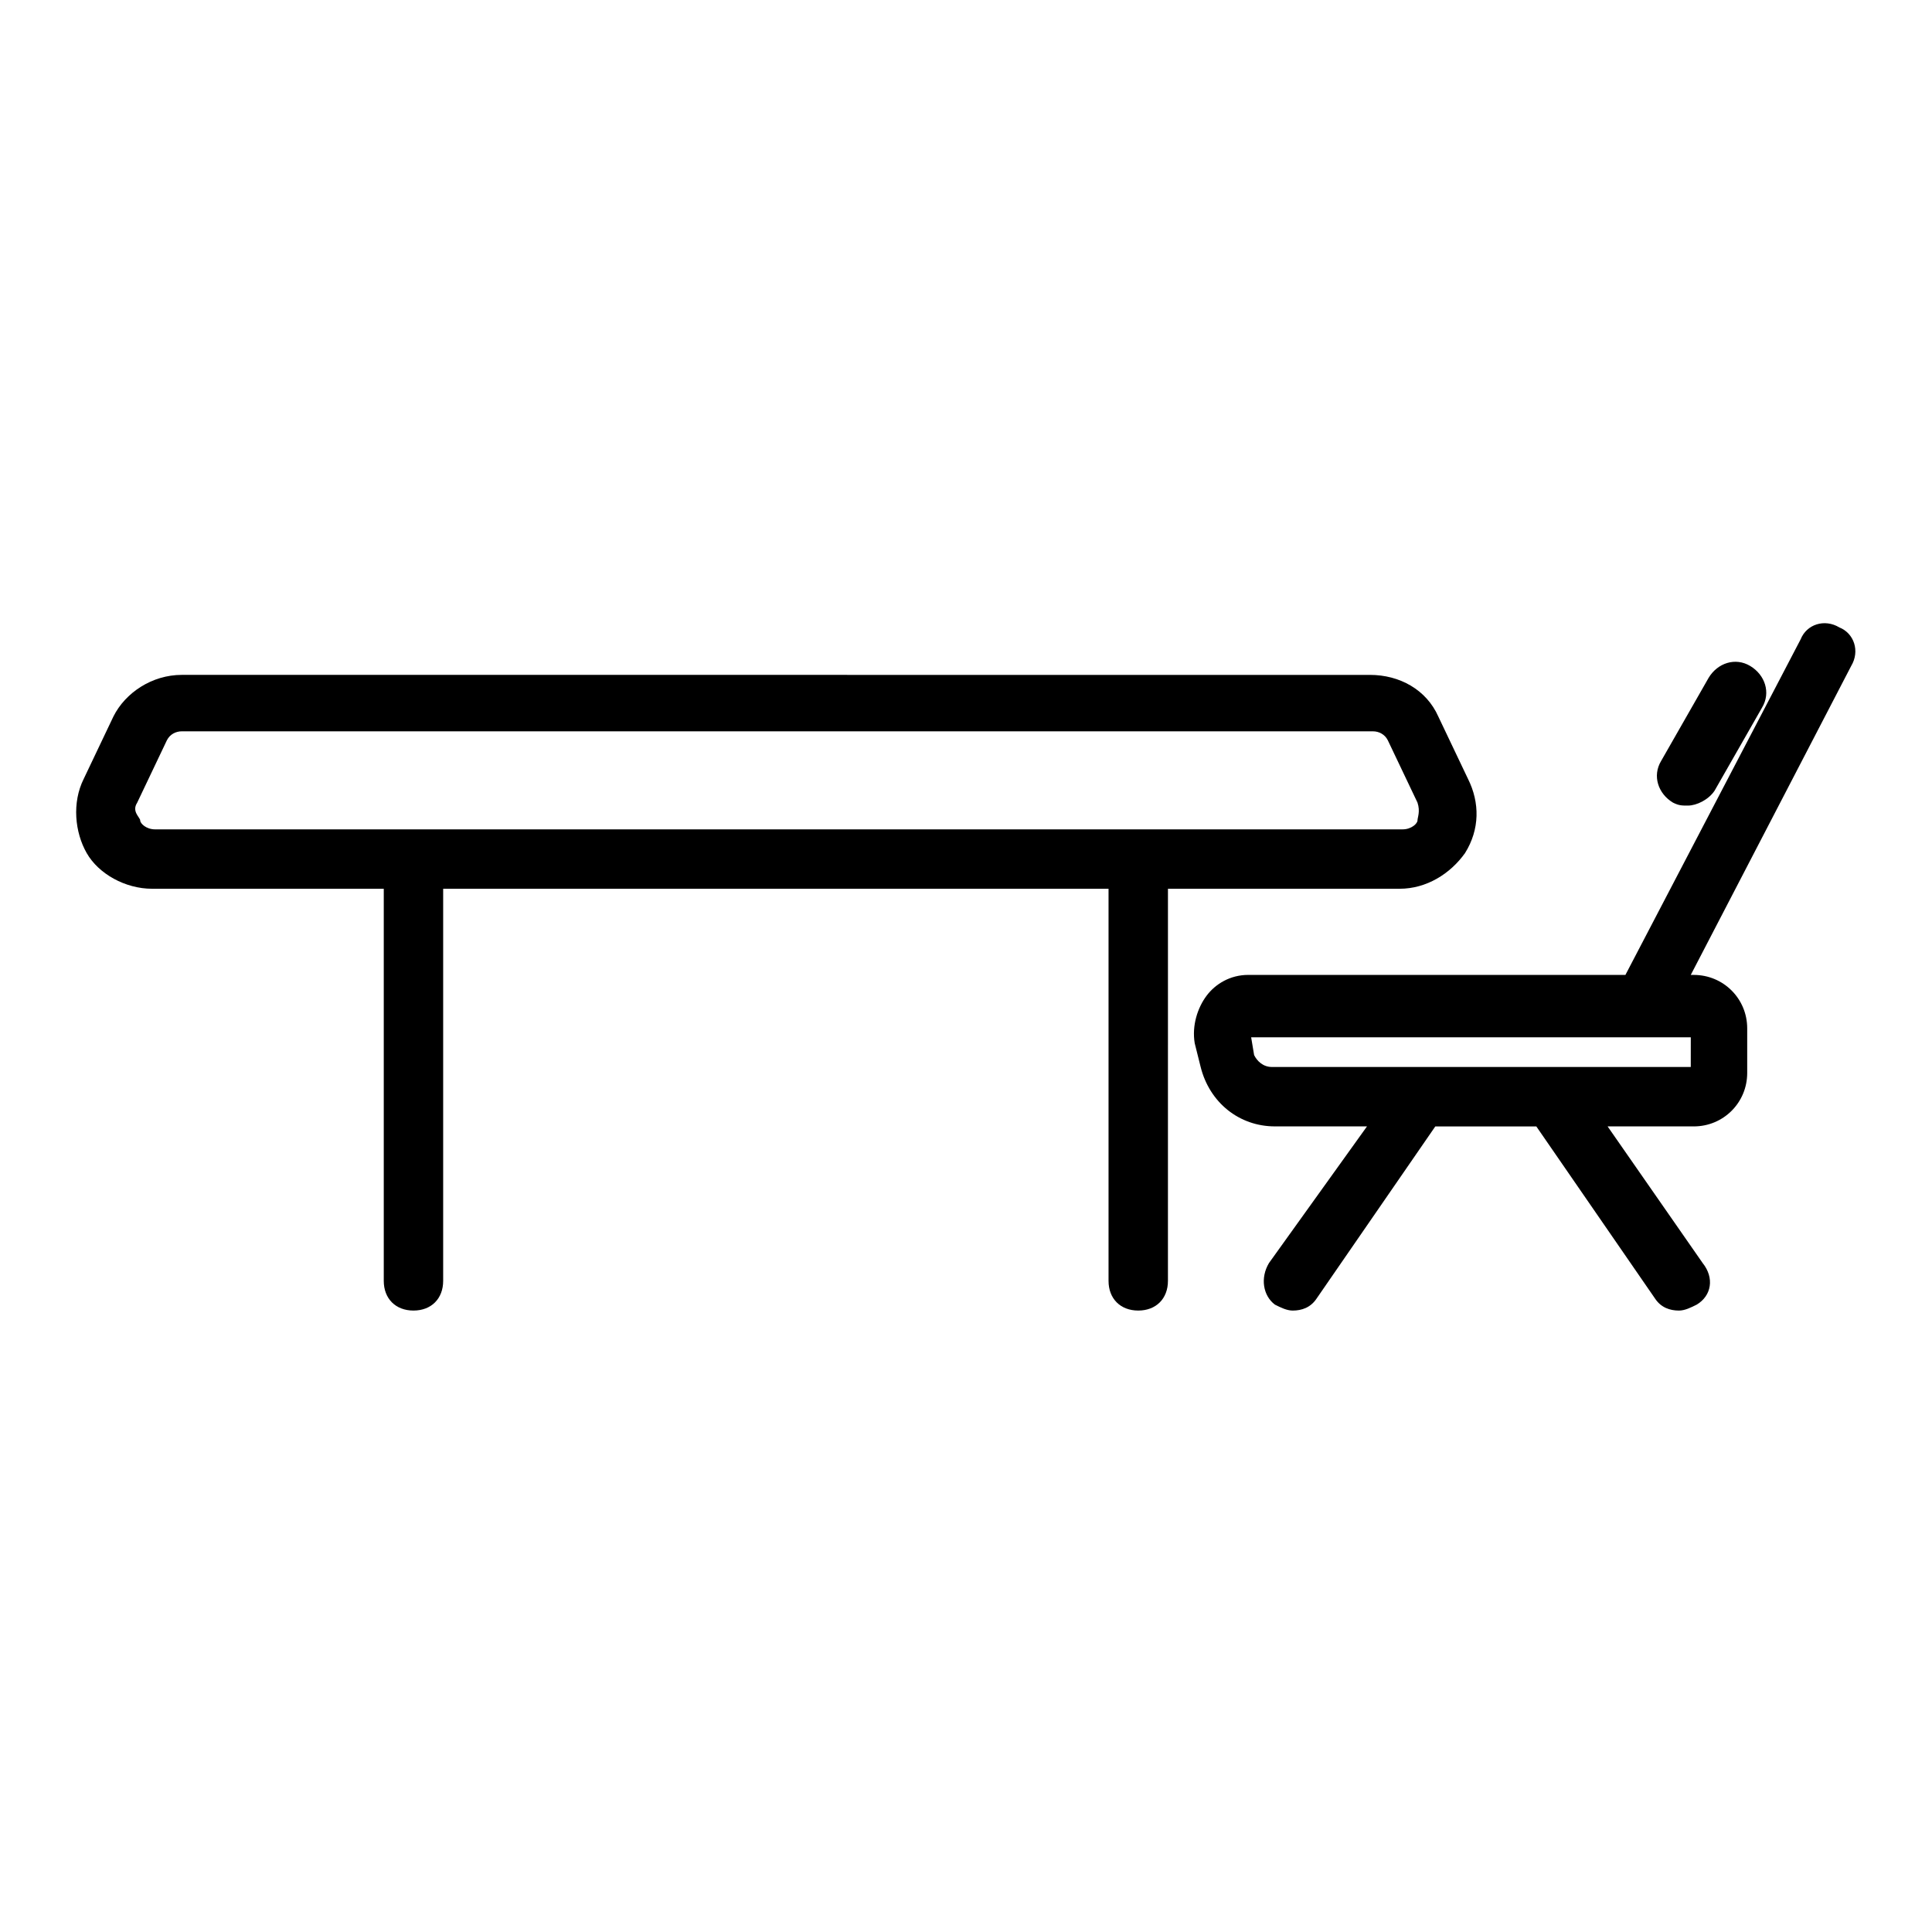
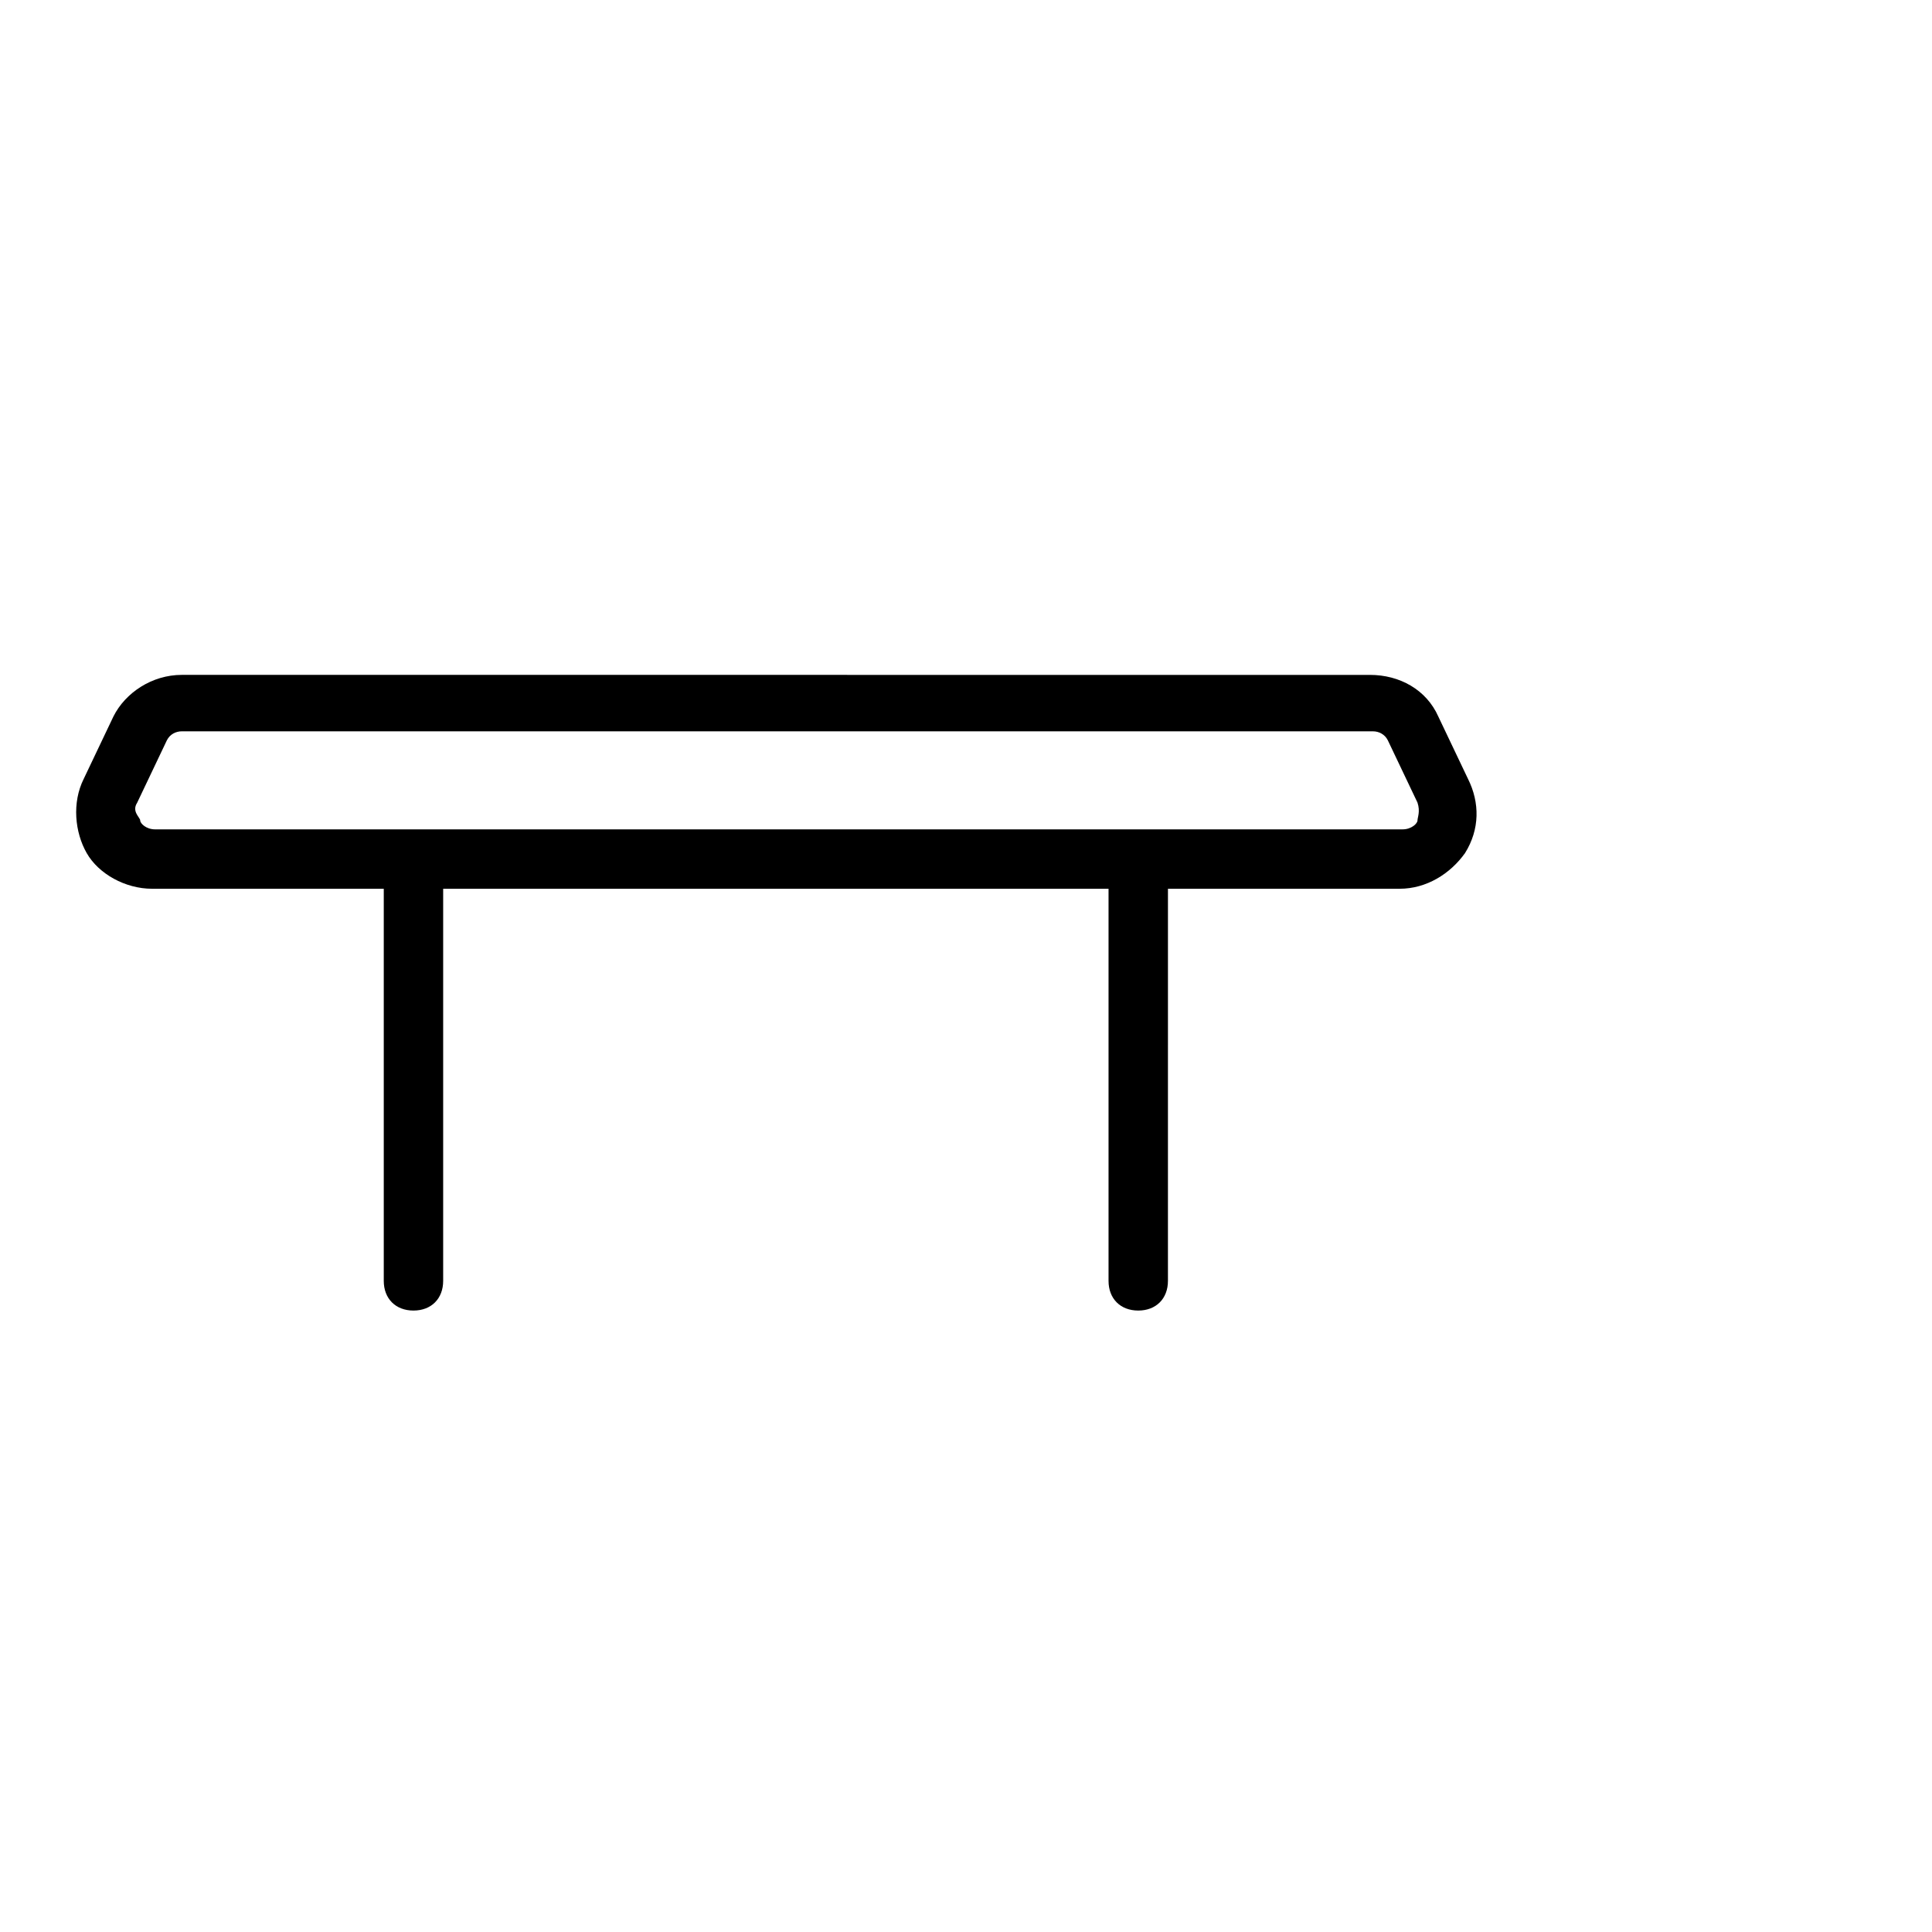
<svg xmlns="http://www.w3.org/2000/svg" fill="#000000" width="800px" height="800px" version="1.1" viewBox="144 144 512 512">
  <g>
    <path d="m184.3 379.53h61.402v103.91c0 4.723 3.148 7.871 7.871 7.871s7.871-3.148 7.871-7.871v-103.91h176.33v103.91c0 4.723 3.148 7.871 7.871 7.871s7.871-3.148 7.871-7.871l0.004-103.91h61.402c7.086 0 13.383-3.938 17.32-9.445 3.938-6.297 3.938-13.383 0.789-19.68l-7.871-16.531c-3.148-7.086-10.234-11.02-18.105-11.02l-314.89-0.004c-7.871 0-14.957 4.723-18.105 11.02l-7.871 16.531c-3.148 6.297-2.363 14.168 0.789 19.68 3.148 5.512 10.23 9.449 17.316 9.449zm-3.938-22.828 7.871-16.531c0.789-1.574 2.363-2.363 3.938-2.363h315.67c1.574 0 3.148 0.789 3.938 2.363l7.871 16.531c0.789 2.363 0 3.938 0 4.723 0 0.789-1.574 2.363-3.938 2.363h-330.62c-2.363 0-3.938-1.574-3.938-2.363 0.004-0.789-2.359-2.363-0.785-4.723z" />
-     <path d="m474.78 402.36c-4.723 0-8.66 2.363-11.02 5.512-2.363 3.148-3.938 7.871-3.148 12.594l1.574 6.297c2.363 9.445 10.234 15.742 19.68 15.742h24.402l-25.977 36.215c-2.363 3.938-1.574 8.66 1.574 11.02 1.574 0.789 3.148 1.574 4.723 1.574 2.363 0 4.723-0.789 6.297-3.148l31.488-45.656h26.766l31.488 45.656c1.574 2.363 3.938 3.148 6.297 3.148 1.574 0 3.148-0.789 4.723-1.574 3.938-2.363 4.723-7.086 1.574-11.02l-25.191-36.211h22.828c7.871 0 14.168-6.297 14.168-14.168v-11.809c0-7.871-6.297-14.168-14.168-14.168h-0.789l42.508-81.867c2.363-3.938 0.789-8.66-3.148-10.234-3.938-2.363-8.66-0.789-10.234 3.148l-46.445 88.953zm117.29 24.402h-110.99c-2.363 0-3.938-1.574-4.723-3.148l-0.789-4.723h116.51z" />
-     <path d="m587.35 356.7c1.574 0.789 2.363 0.789 3.938 0.789 2.363 0 5.512-1.574 7.086-3.938l12.594-22.043c2.363-3.938 0.789-8.66-3.148-11.02-3.938-2.363-8.66-0.789-11.02 3.148l-12.594 22.043c-2.363 3.934-0.789 8.656 3.144 11.02z" />
  </g>
</svg>